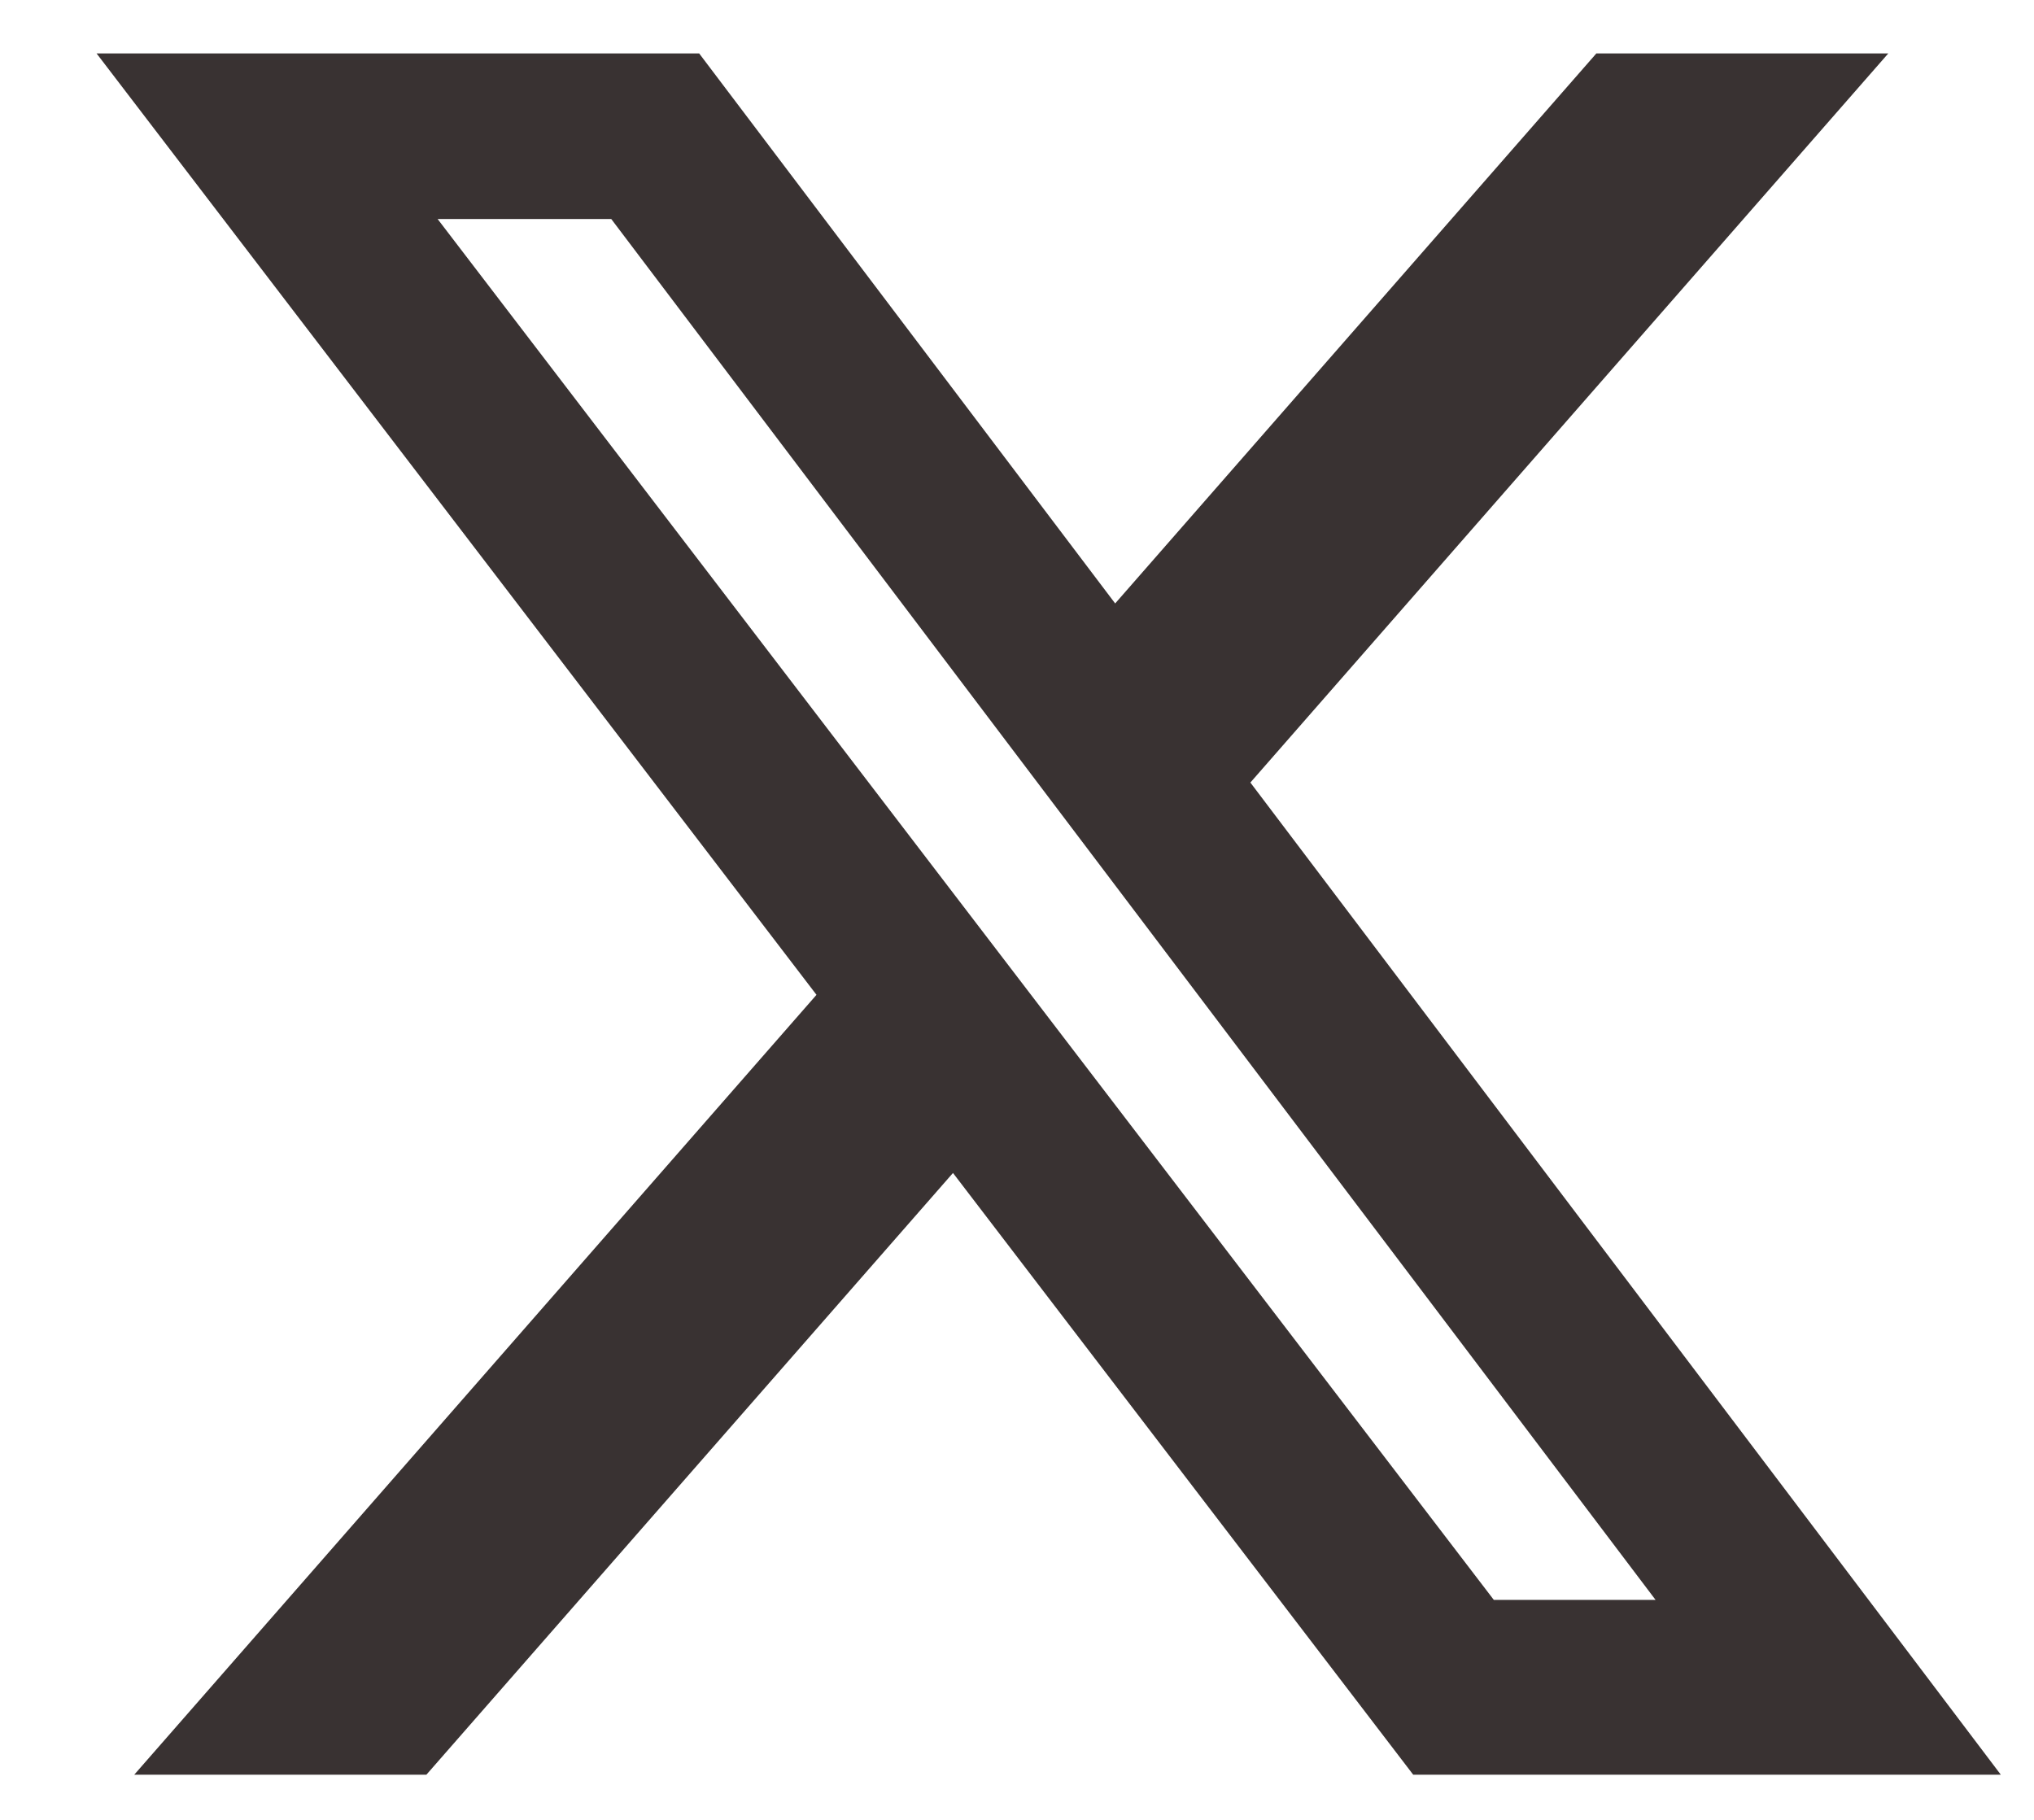
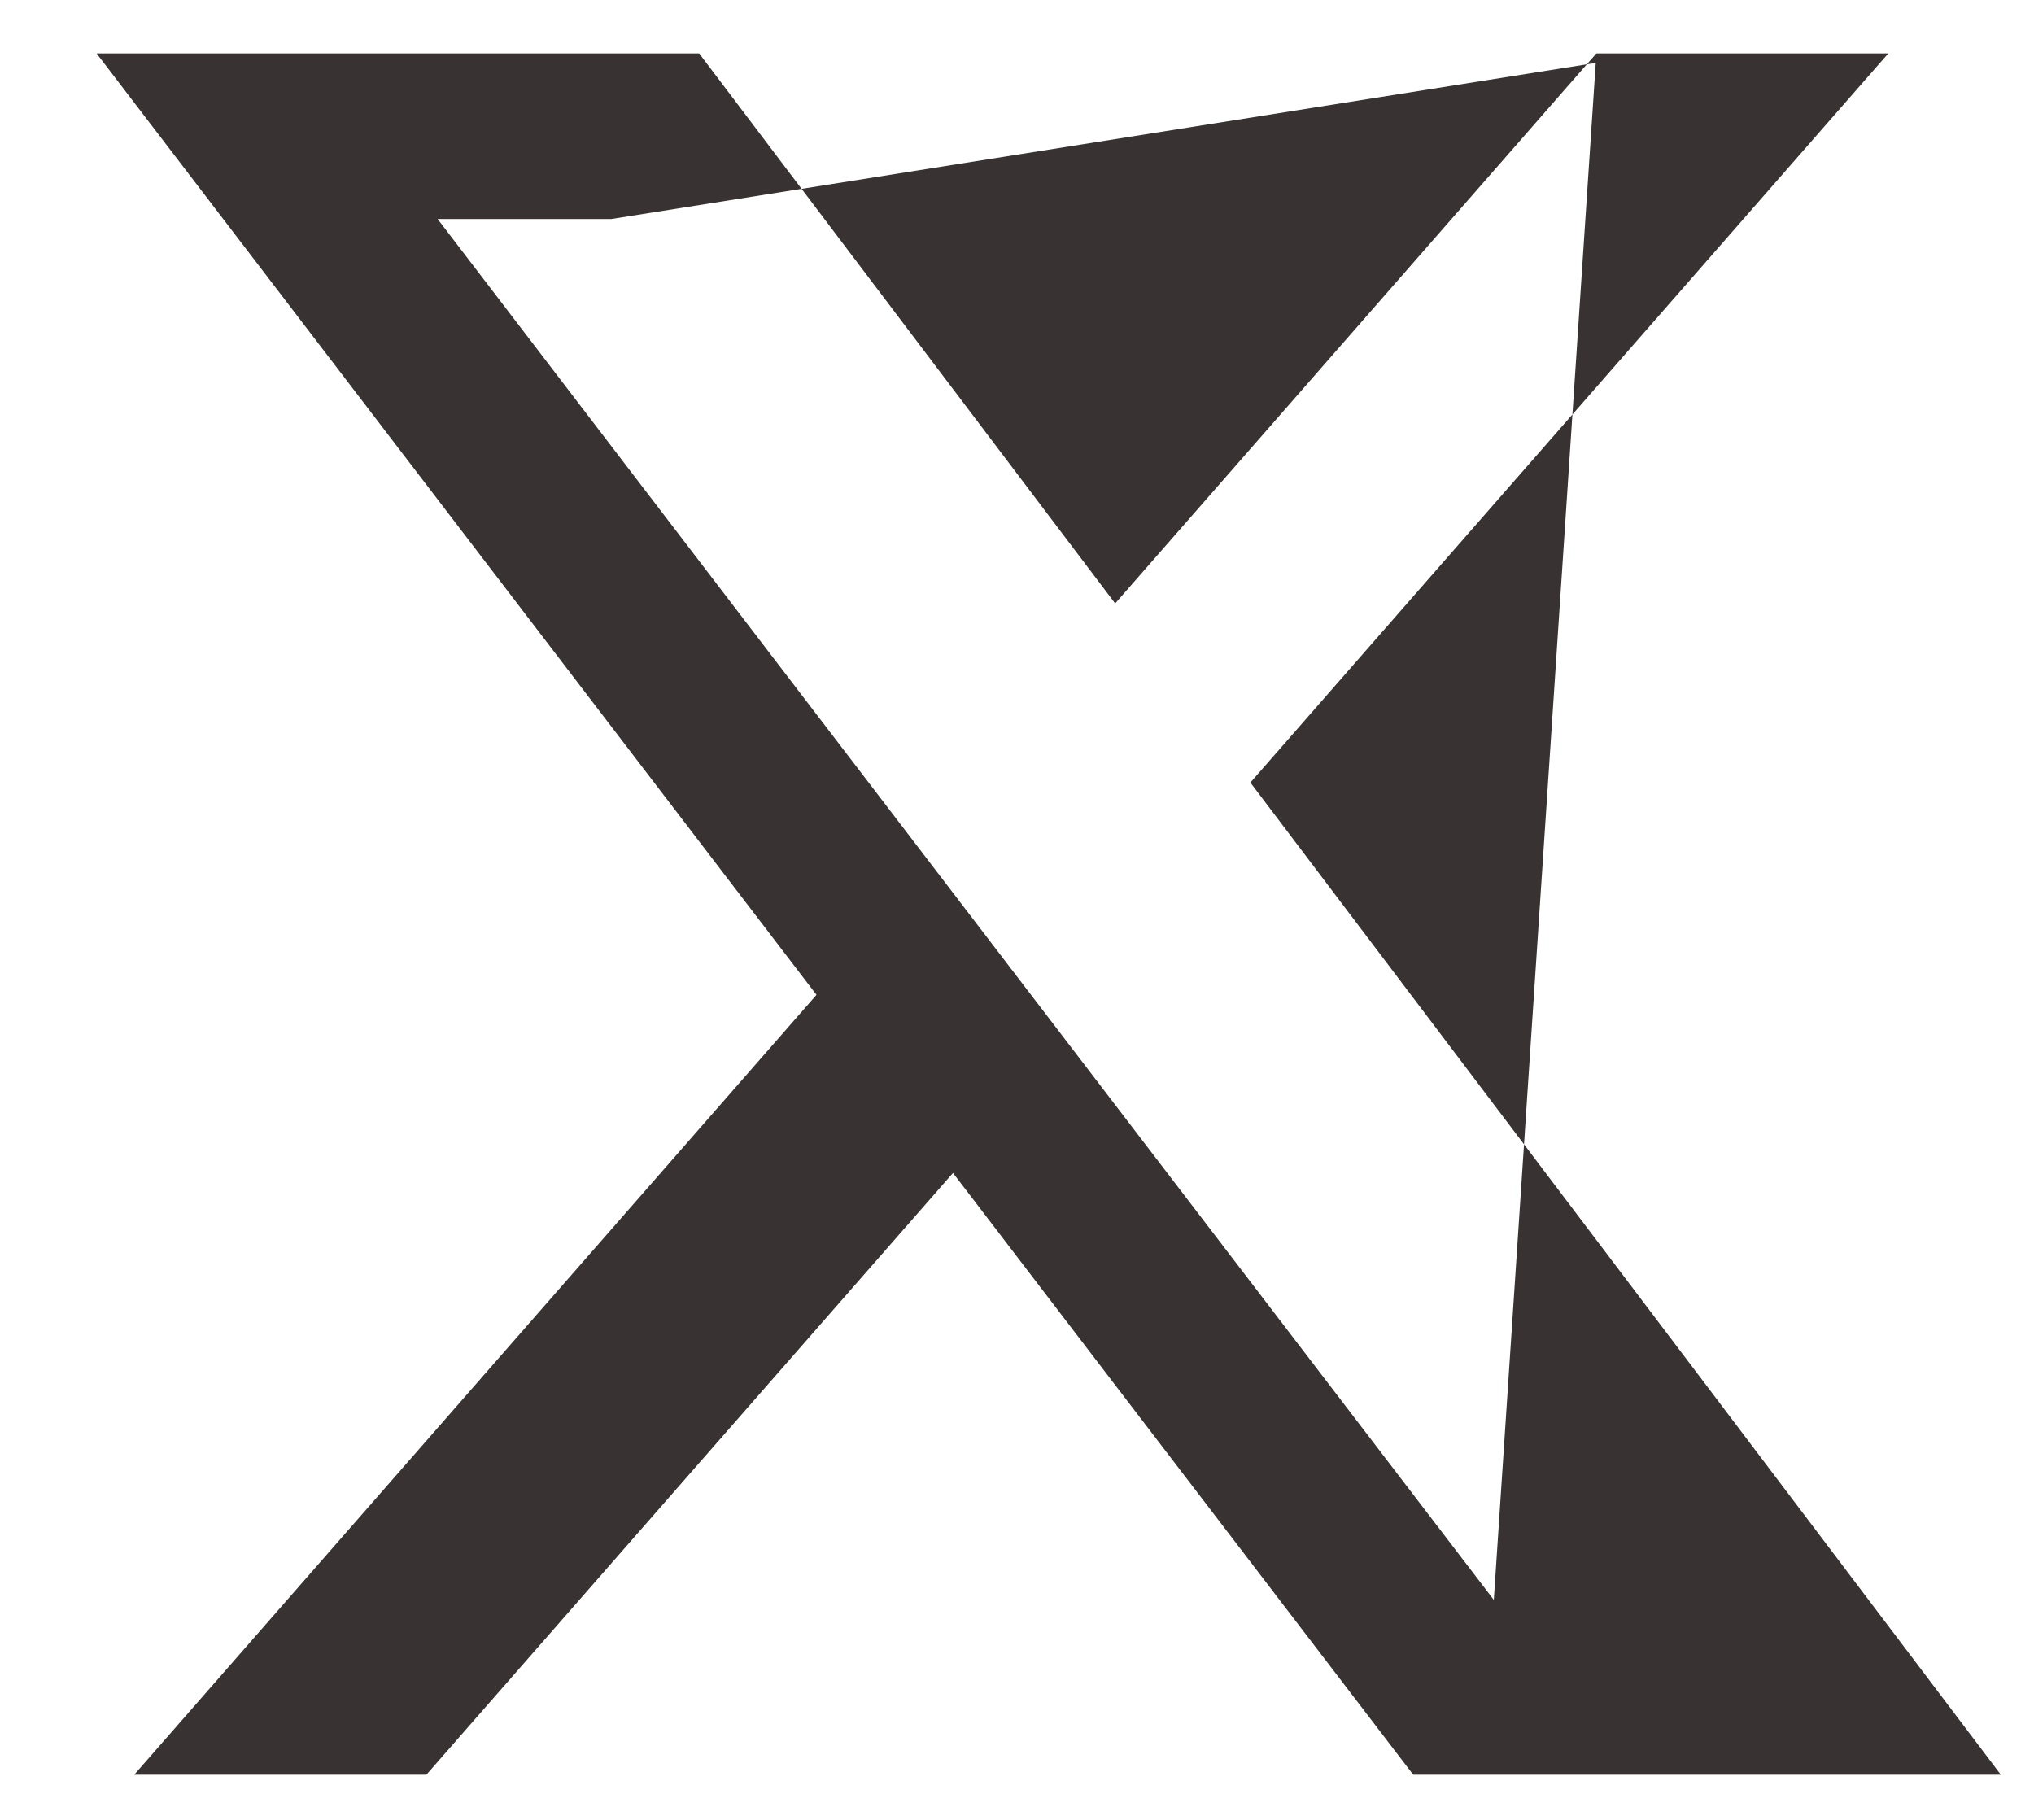
<svg xmlns="http://www.w3.org/2000/svg" width="19" height="17" viewBox="0 0 19 17" fill="none">
-   <path d="M14.912 0.499H17.639L11.68 7.31L18.69 16.578H13.201L8.902 10.957L3.983 16.578H1.254L7.627 9.293L0.902 0.499H6.531L10.417 5.637L14.912 0.499ZM13.954 14.945H15.465L5.71 2.046H4.088L13.954 14.945Z" fill="#393232" />
+   <path d="M14.912 0.499H17.639L11.68 7.31L18.69 16.578H13.201L8.902 10.957L3.983 16.578H1.254L7.627 9.293L0.902 0.499H6.531L10.417 5.637L14.912 0.499ZH15.465L5.71 2.046H4.088L13.954 14.945Z" fill="#393232" />
</svg>